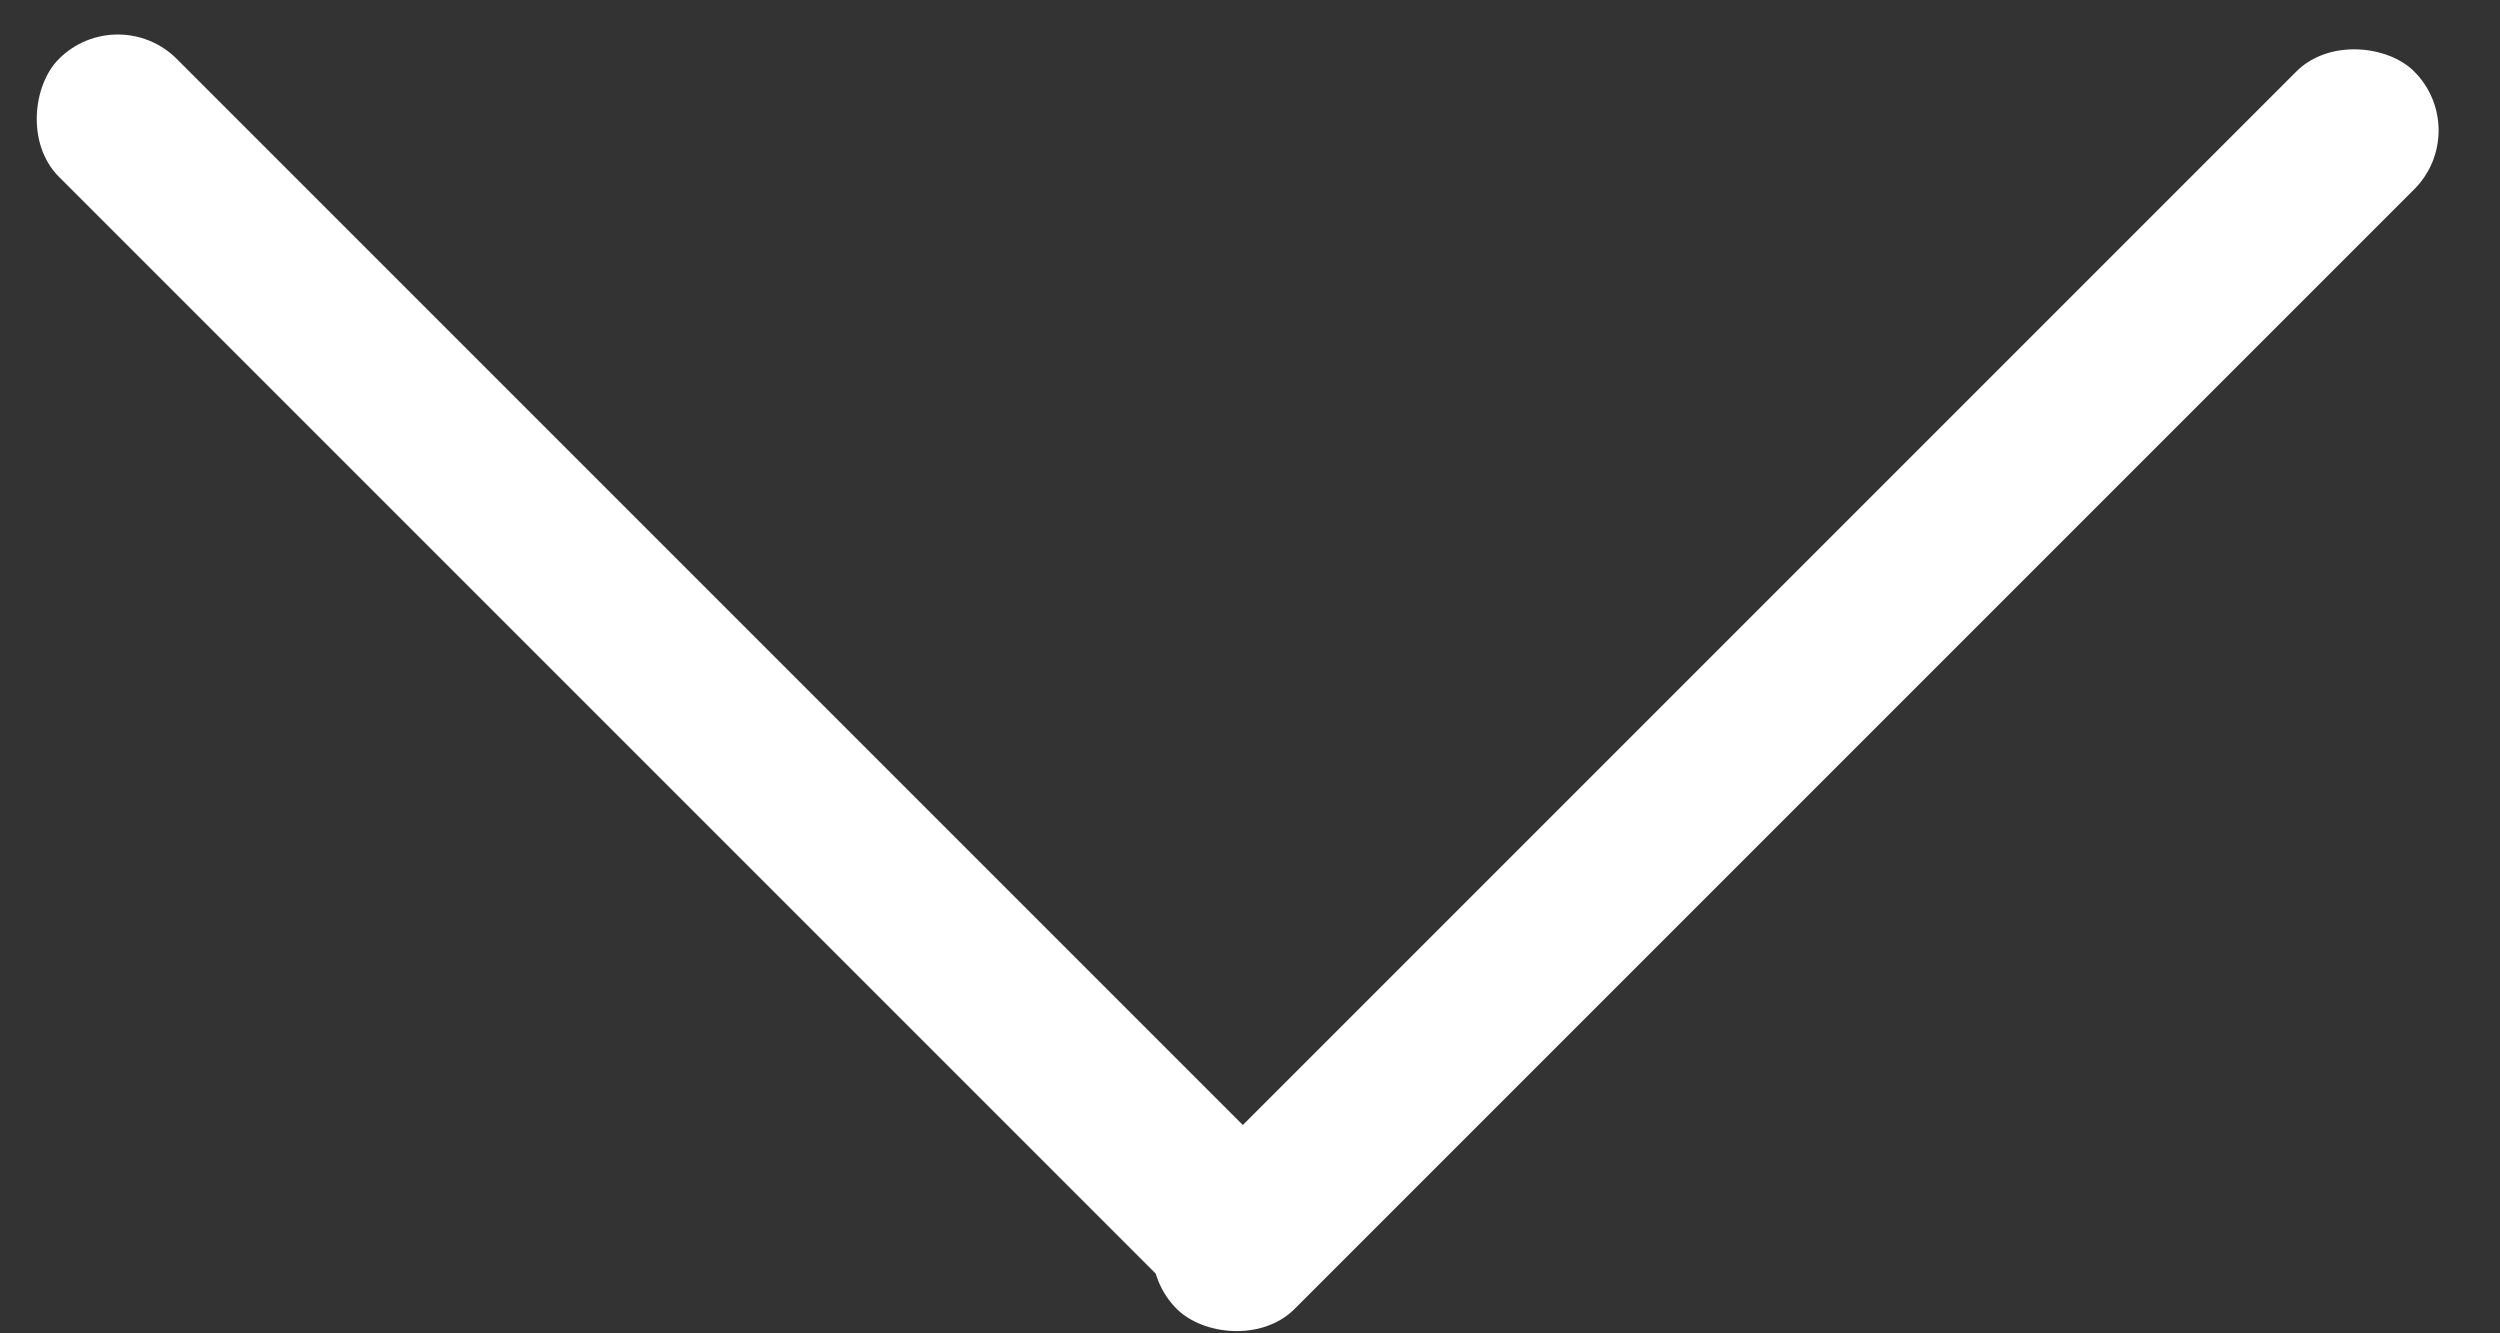
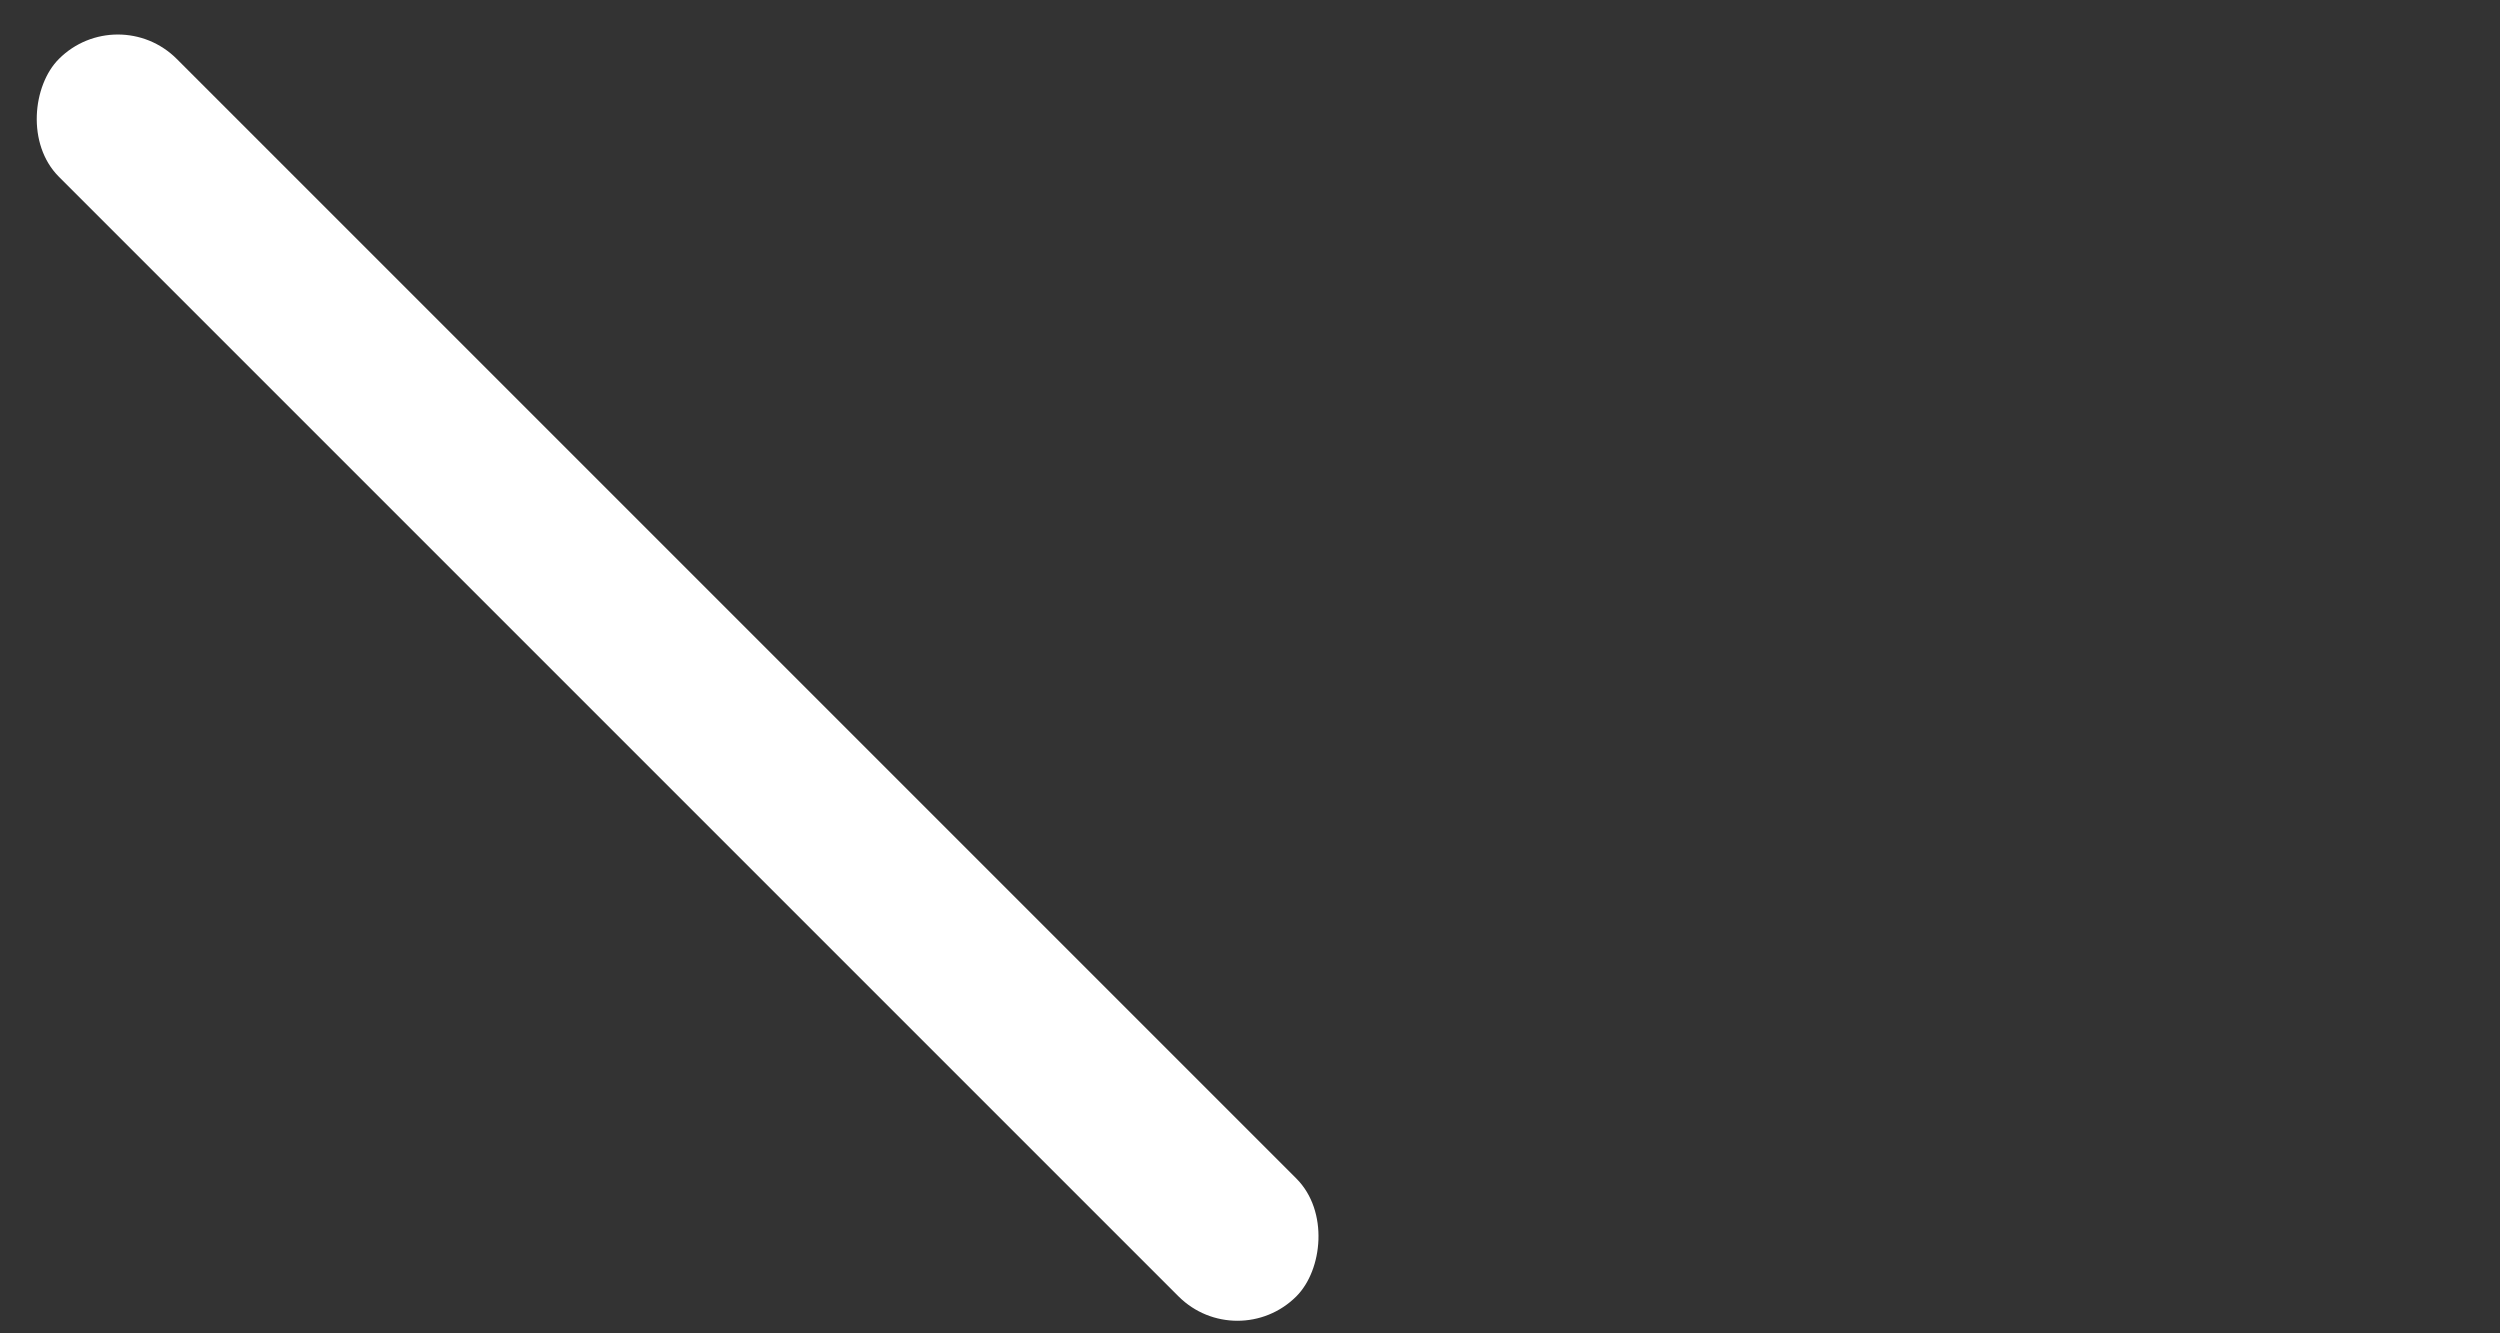
<svg xmlns="http://www.w3.org/2000/svg" width="30" height="16" viewBox="0 0 30 16" fill="none">
  <rect x="0" y="0" width="30" height="16" fill="#333333" stroke="none" />
-   <rect x="13.414" y="15" width="21" height="2" rx="1" transform="rotate(-45 13.414 15)" fill="white" />
  <rect x="1.414" width="21" height="2" rx="1" transform="rotate(45 1.414 0)" fill="white" />
</svg>